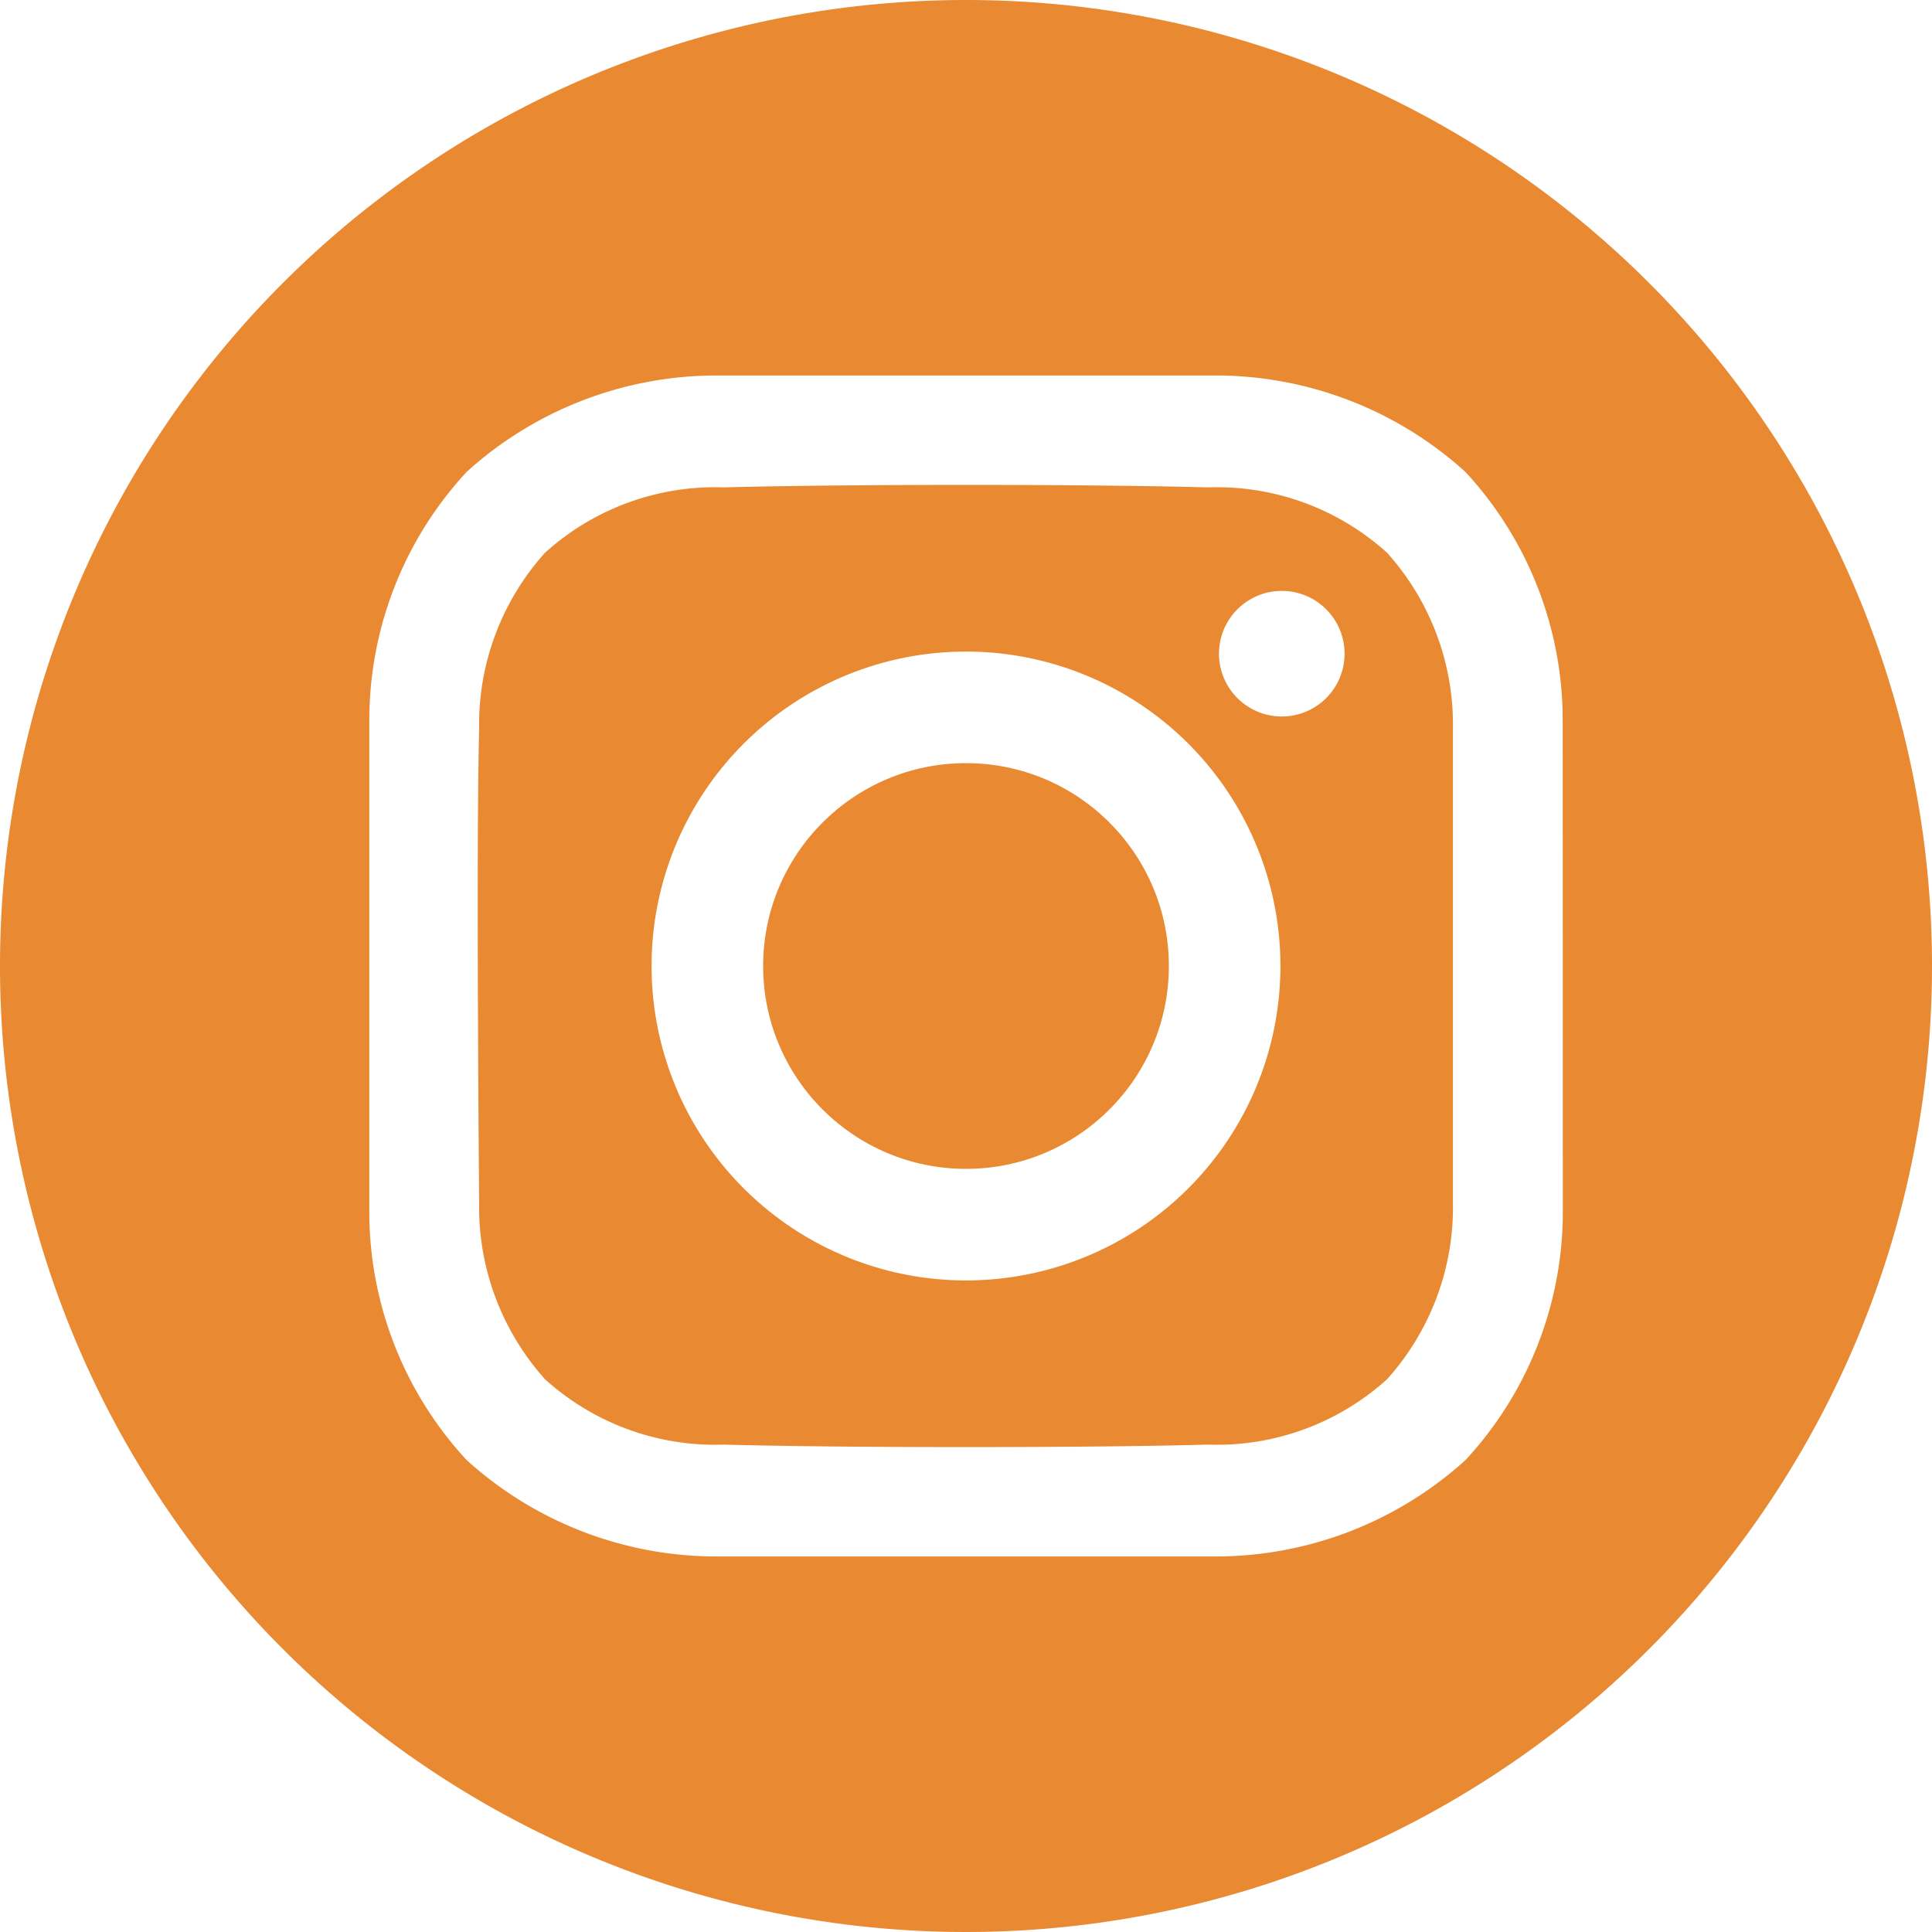
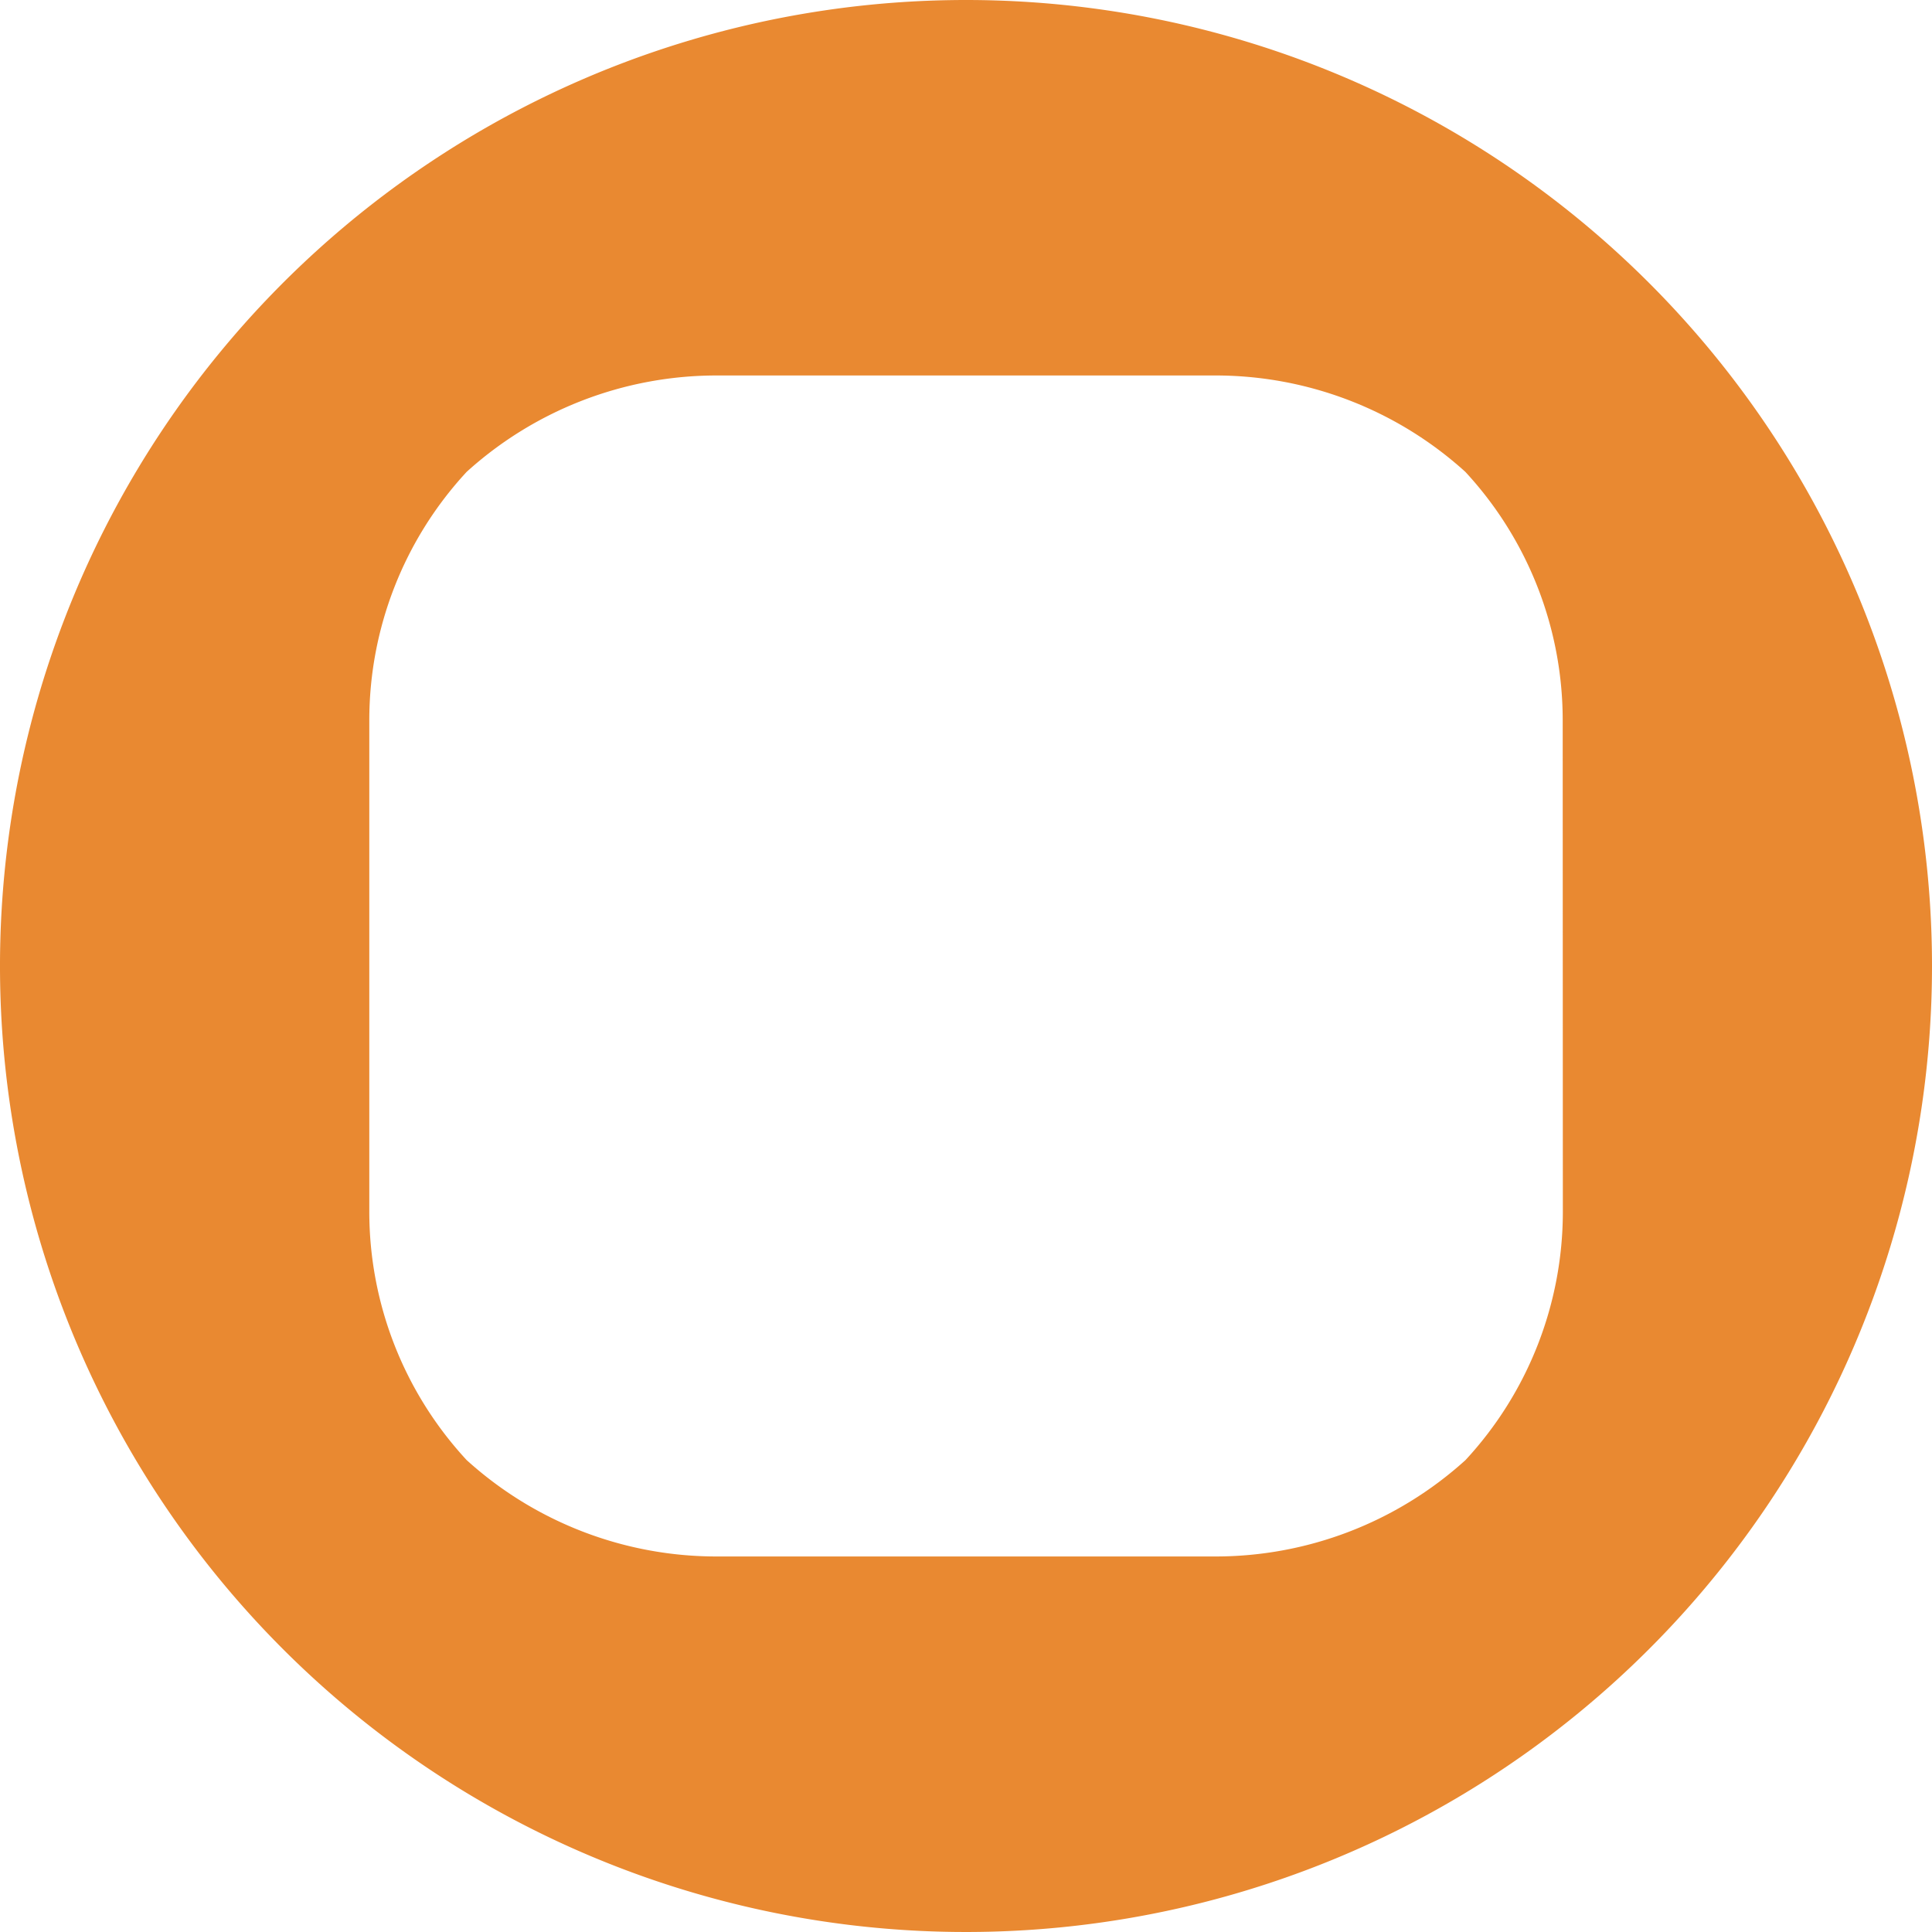
<svg xmlns="http://www.w3.org/2000/svg" viewBox="0 0 40 40" height="40" width="40" id="instagram">
-   <circle fill="#e98931" transform="translate(15.8 15.8)" r="4.2" cy="4.2" cx="4.2" data-name="Ellipse 137" id="Ellipse_137" />
  <path fill="#e98931" transform="translate(-6 -6)" d="M26,6A20,20,0,1,0,46,26,20,20,0,0,0,26,6ZM38.357,31.083a7.567,7.567,0,0,1-2.016,5.147,7.707,7.707,0,0,1-5.2,1.995H20.862a7.7,7.7,0,0,1-5.2-1.995,7.567,7.567,0,0,1-2.016-5.147V20.917a7.568,7.568,0,0,1,2.016-5.148,7.706,7.706,0,0,1,5.2-1.995H31.138a7.7,7.7,0,0,1,5.2,1.995,7.567,7.567,0,0,1,2.016,5.148Z" data-name="Tracé 43260" id="Tracé_43260" />
-   <path fill="#e98931" transform="translate(-119.747 -121.455)" d="M144.755,131.546c-2.5-.069-7.512-.069-10.015,0a5.25,5.25,0,0,0-3.707,1.351,5.315,5.315,0,0,0-1.366,3.668c-.065,2.444,0,9.78,0,9.78a5.341,5.341,0,0,0,1.366,3.668,5.249,5.249,0,0,0,3.707,1.351c2.5.069,7.512.069,10.015,0a5.25,5.25,0,0,0,3.707-1.351,5.315,5.315,0,0,0,1.366-3.668v-9.78a5.316,5.316,0,0,0-1.366-3.668A5.25,5.25,0,0,0,144.755,131.546Zm-5.008,16.419a6.51,6.51,0,1,1,6.51-6.51A6.51,6.51,0,0,1,139.747,147.965Zm6.538-11.676a1.3,1.3,0,1,1,1.3-1.3,1.3,1.3,0,0,1-1.3,1.3Z" data-name="Tracé 43261" id="Tracé_43261" />
</svg>